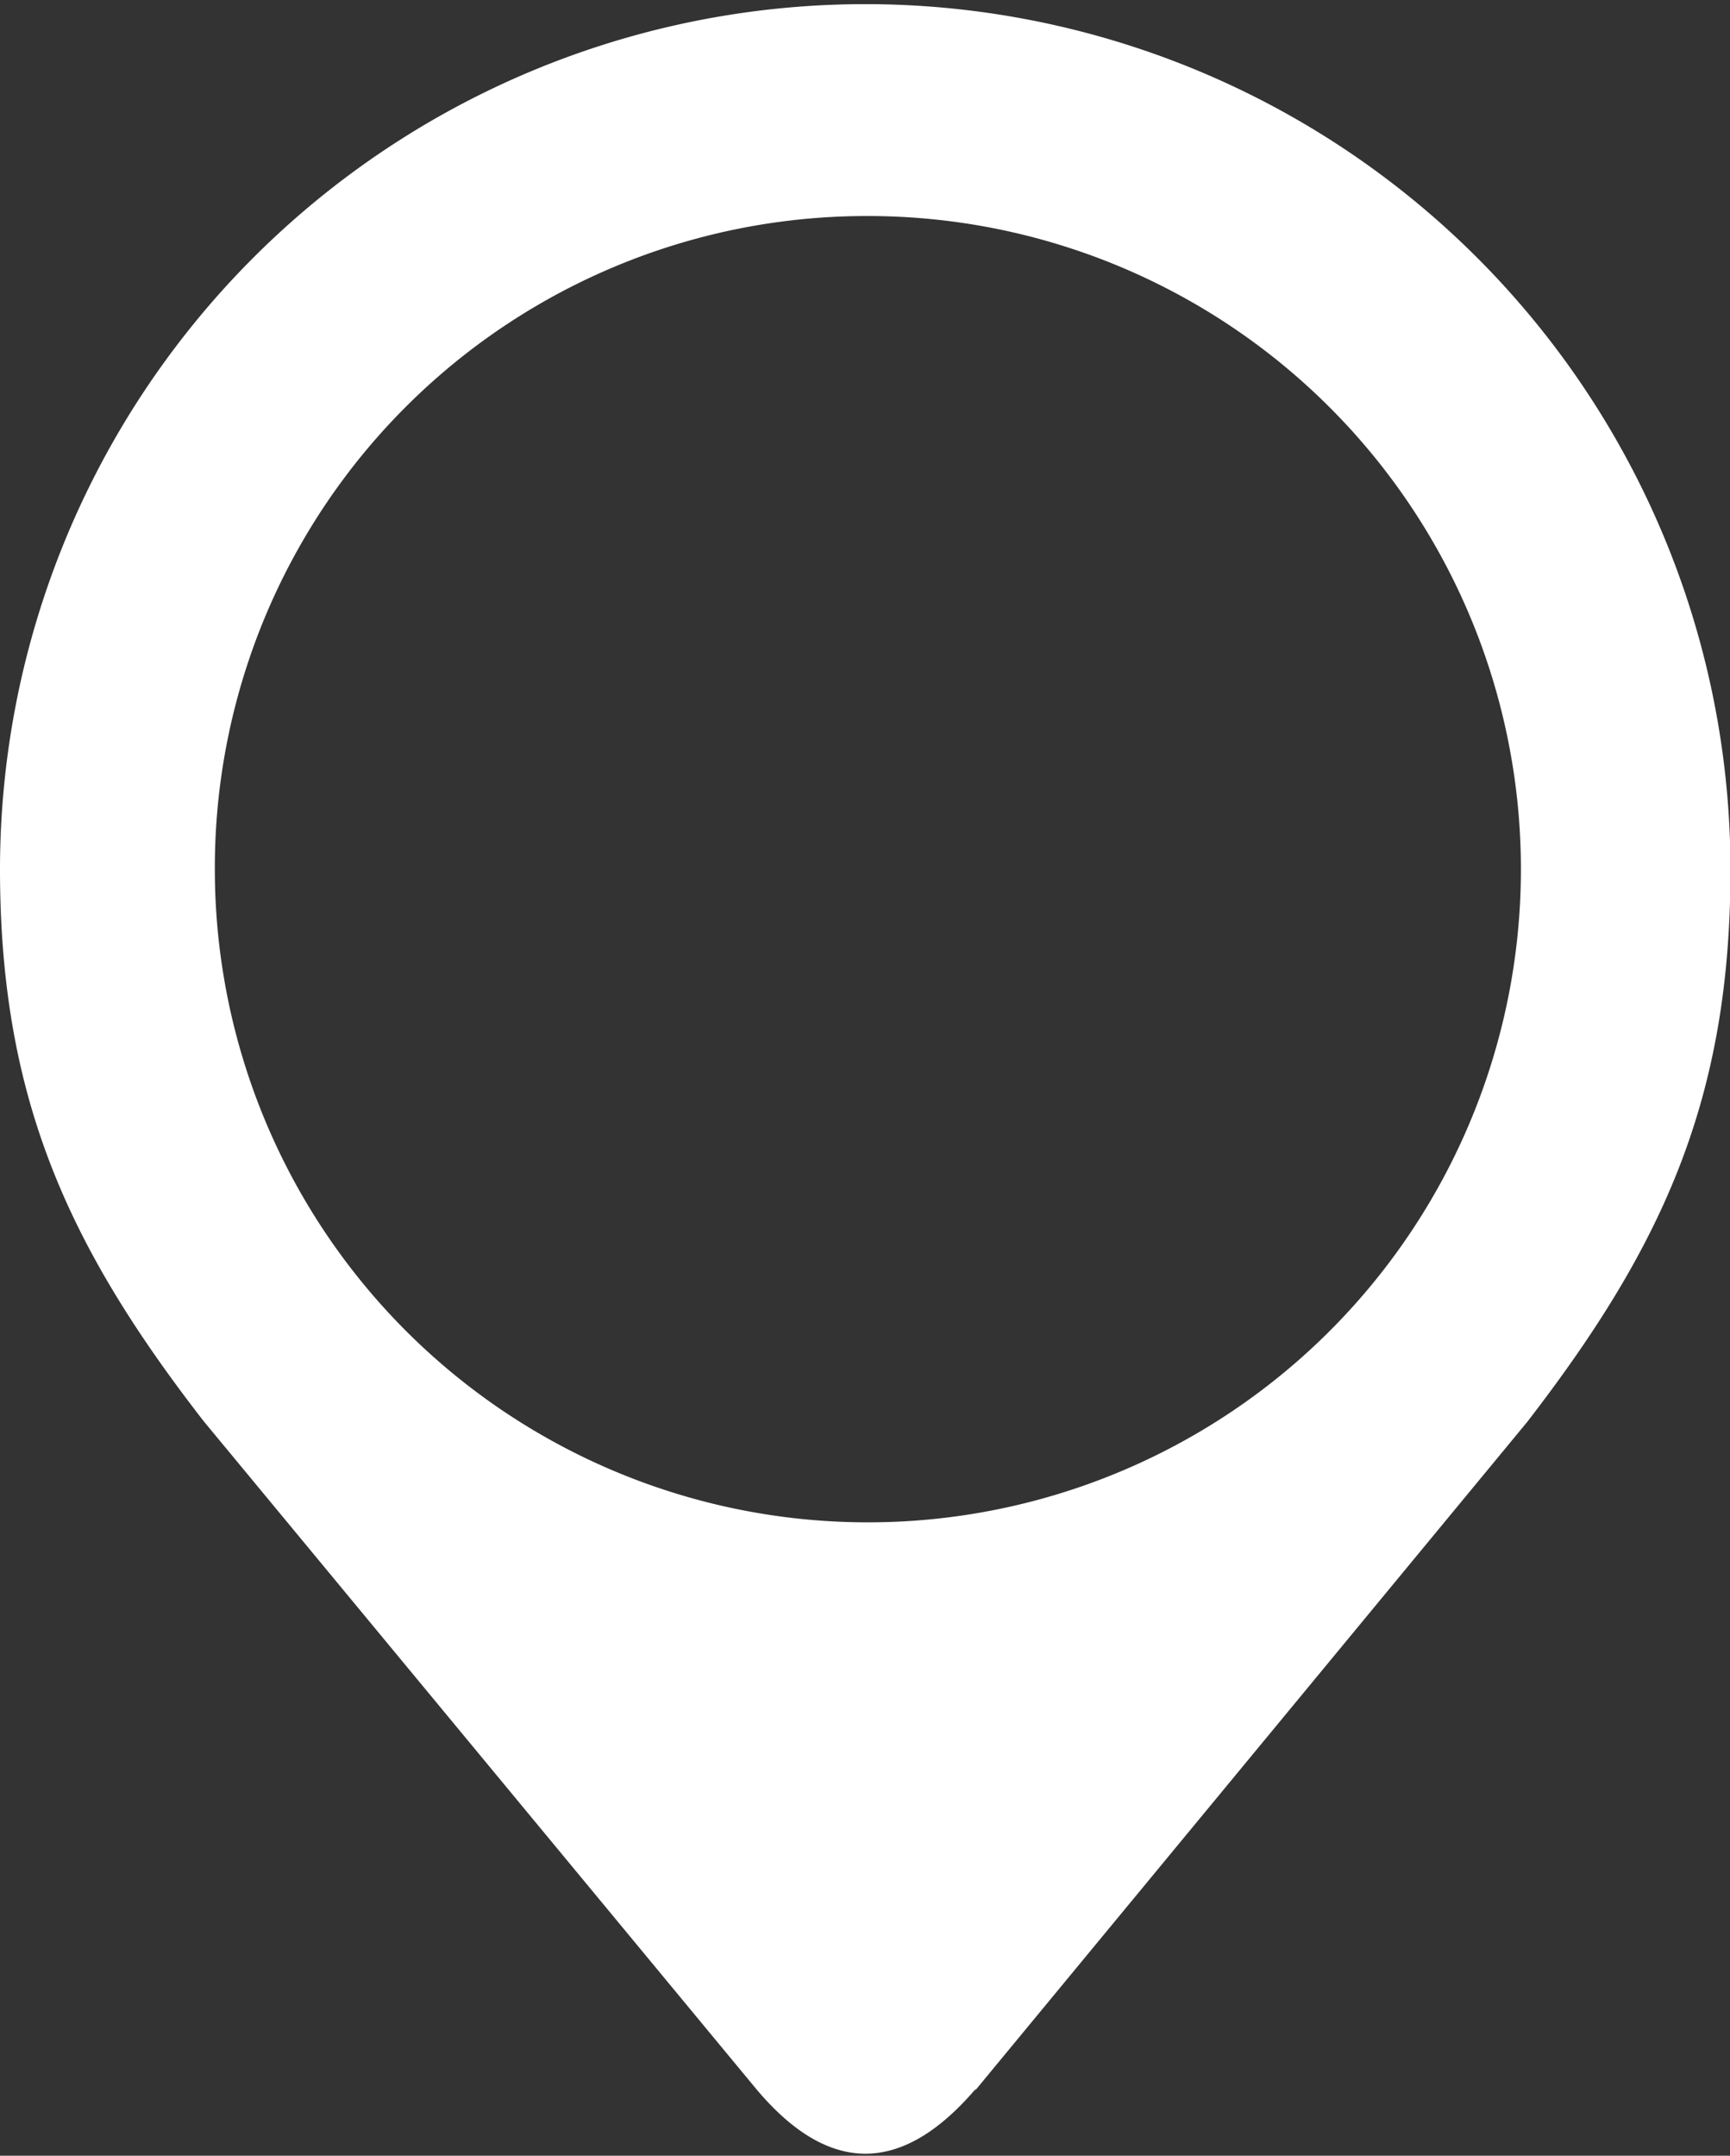
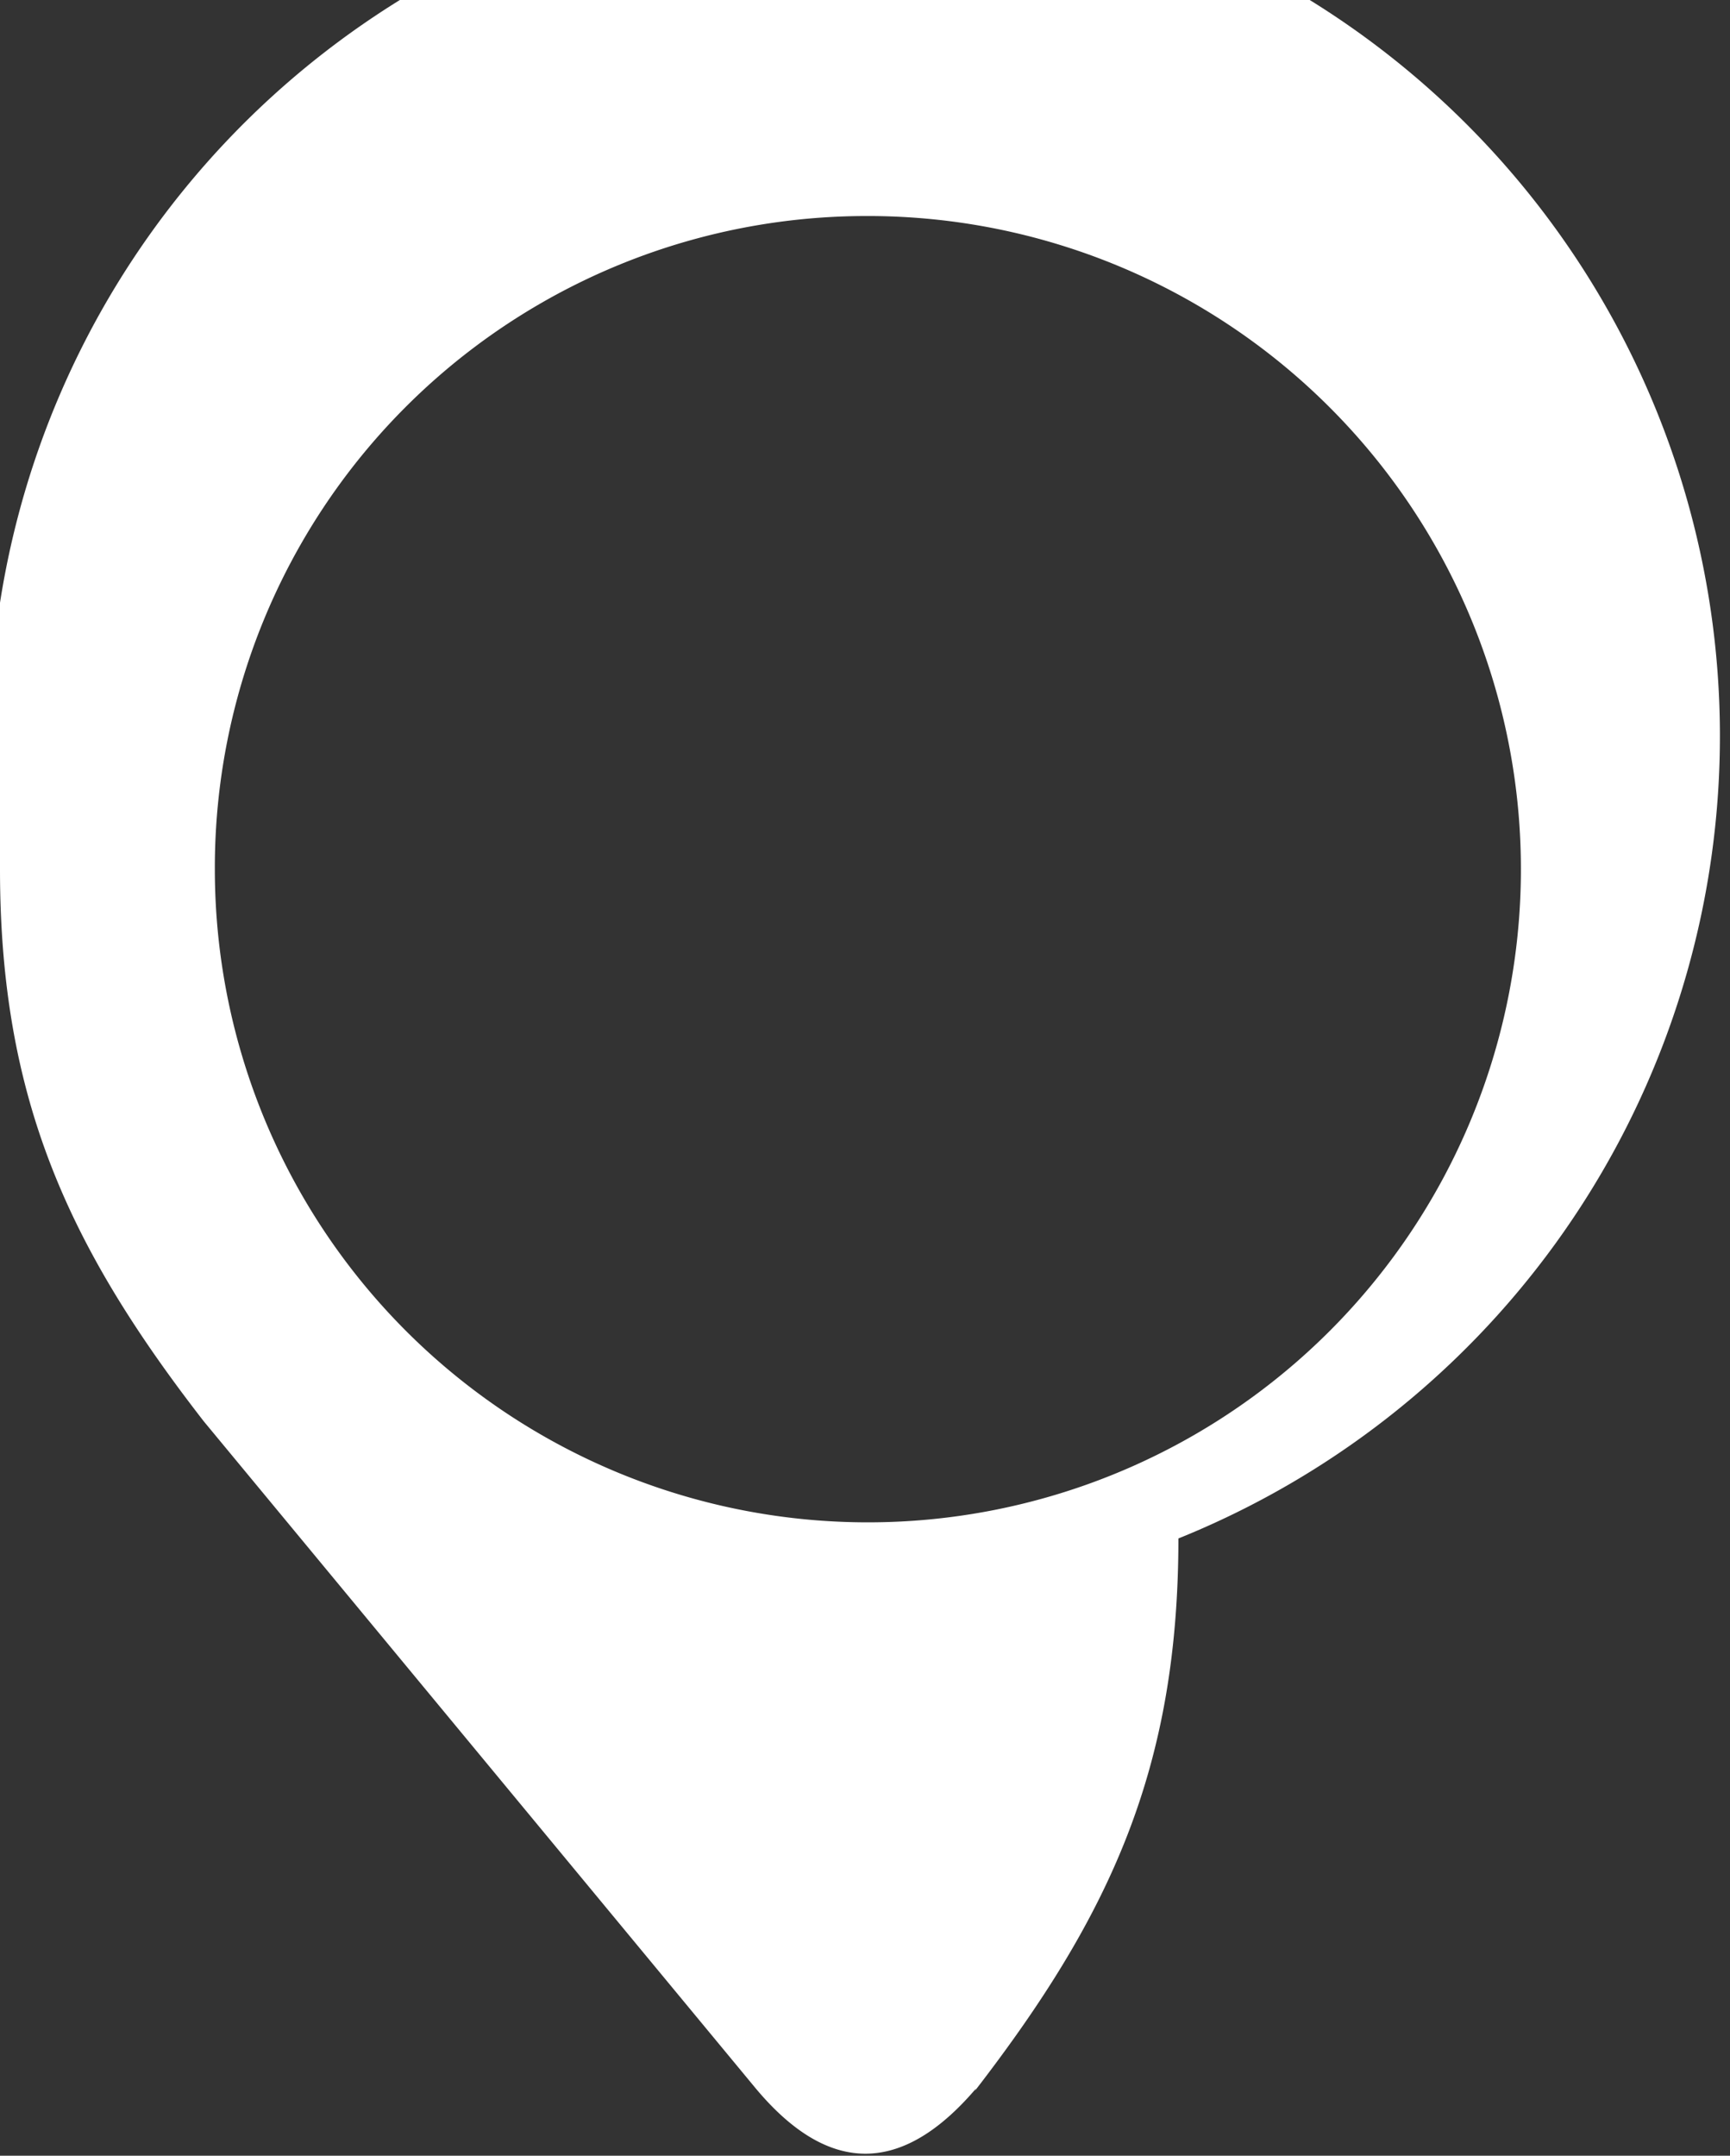
<svg xmlns="http://www.w3.org/2000/svg" id="Layer_1" data-name="Layer 1" viewBox="0 0 75.21 93.7">
  <rect x="0" y="0" width="75.21" height="93.7" fill="#333333" stroke="none" />
  <defs>
    <style>.cls-1{fill:#fff;}</style>
  </defs>
-   <path class="cls-1" d="M42.39,90.87l24-29.06c5.86-7.59,8.84-14,8.84-24A37.61,37.61,0,1,0,0,37.78c0,10,3,16.45,8.86,24l24,29c3.19,3.81,6.38,3.74,9.57,0ZM37.6,9.39A28.39,28.39,0,1,1,9.34,37.78,28.33,28.33,0,0,1,37.6,9.39Z" />
+   <path class="cls-1" d="M42.39,90.87c5.86-7.59,8.84-14,8.84-24A37.61,37.61,0,1,0,0,37.78c0,10,3,16.45,8.86,24l24,29c3.19,3.81,6.38,3.74,9.57,0ZM37.6,9.39A28.39,28.39,0,1,1,9.34,37.78,28.33,28.33,0,0,1,37.6,9.39Z" />
</svg>